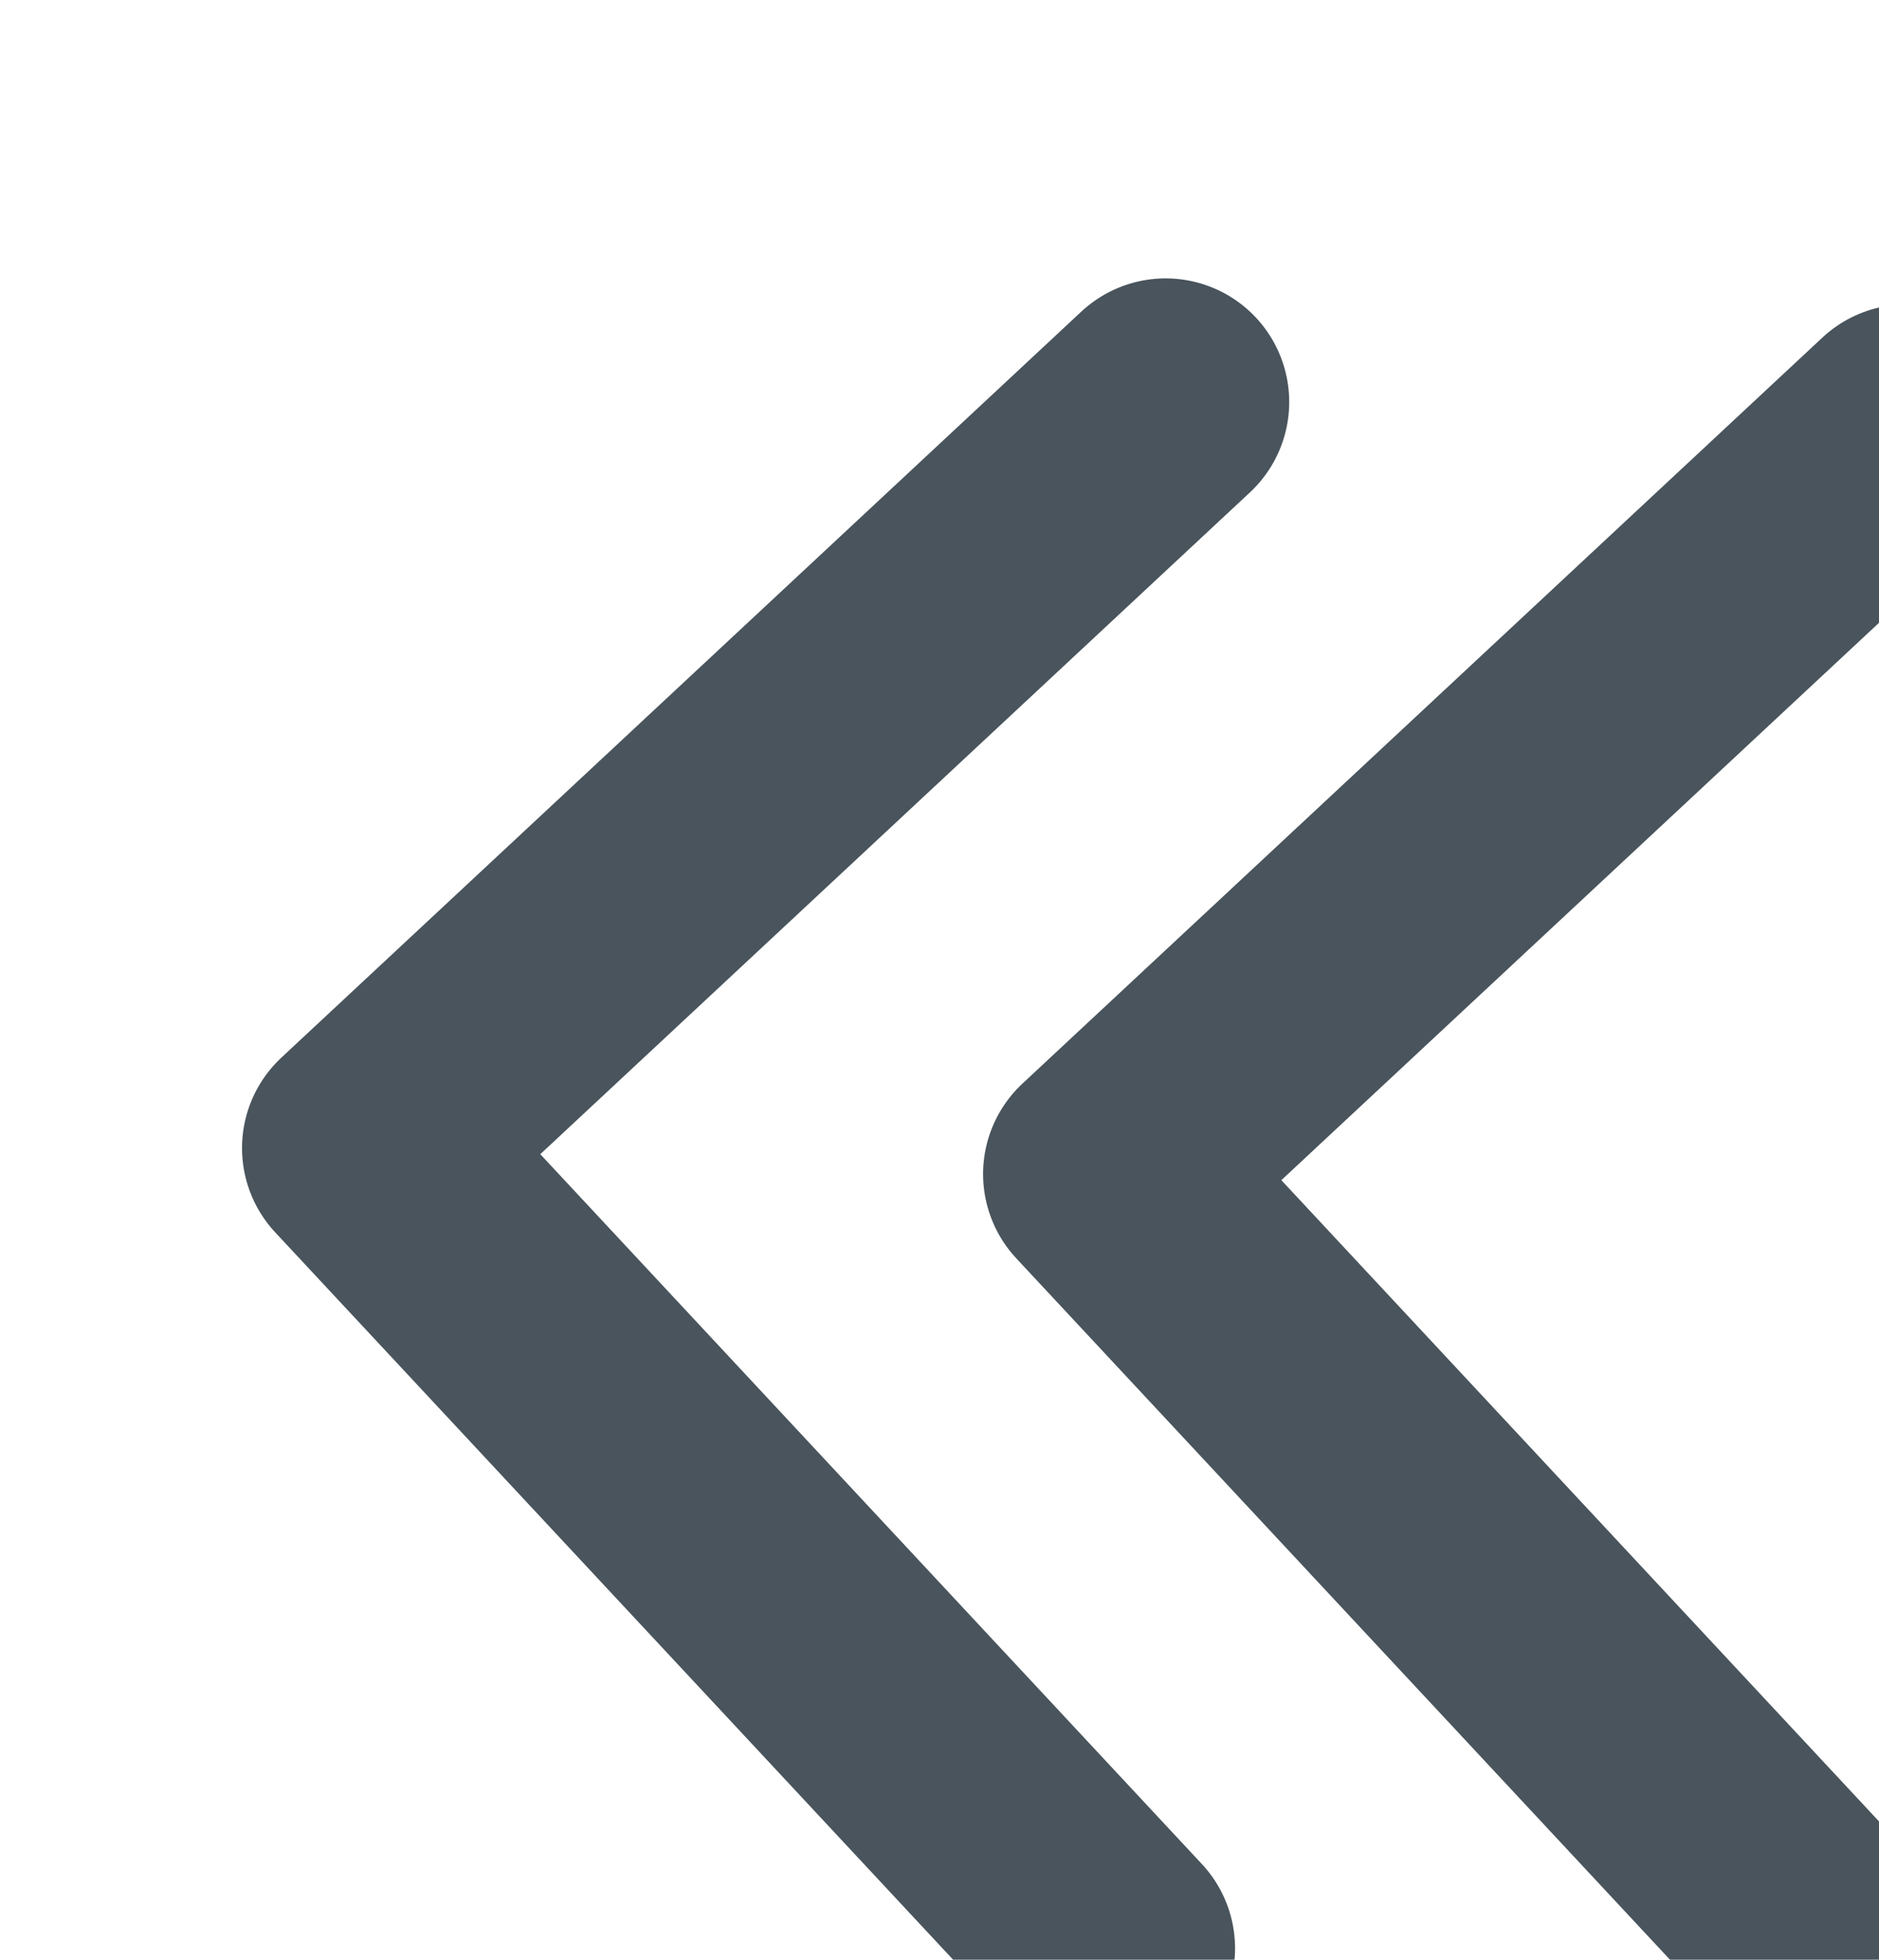
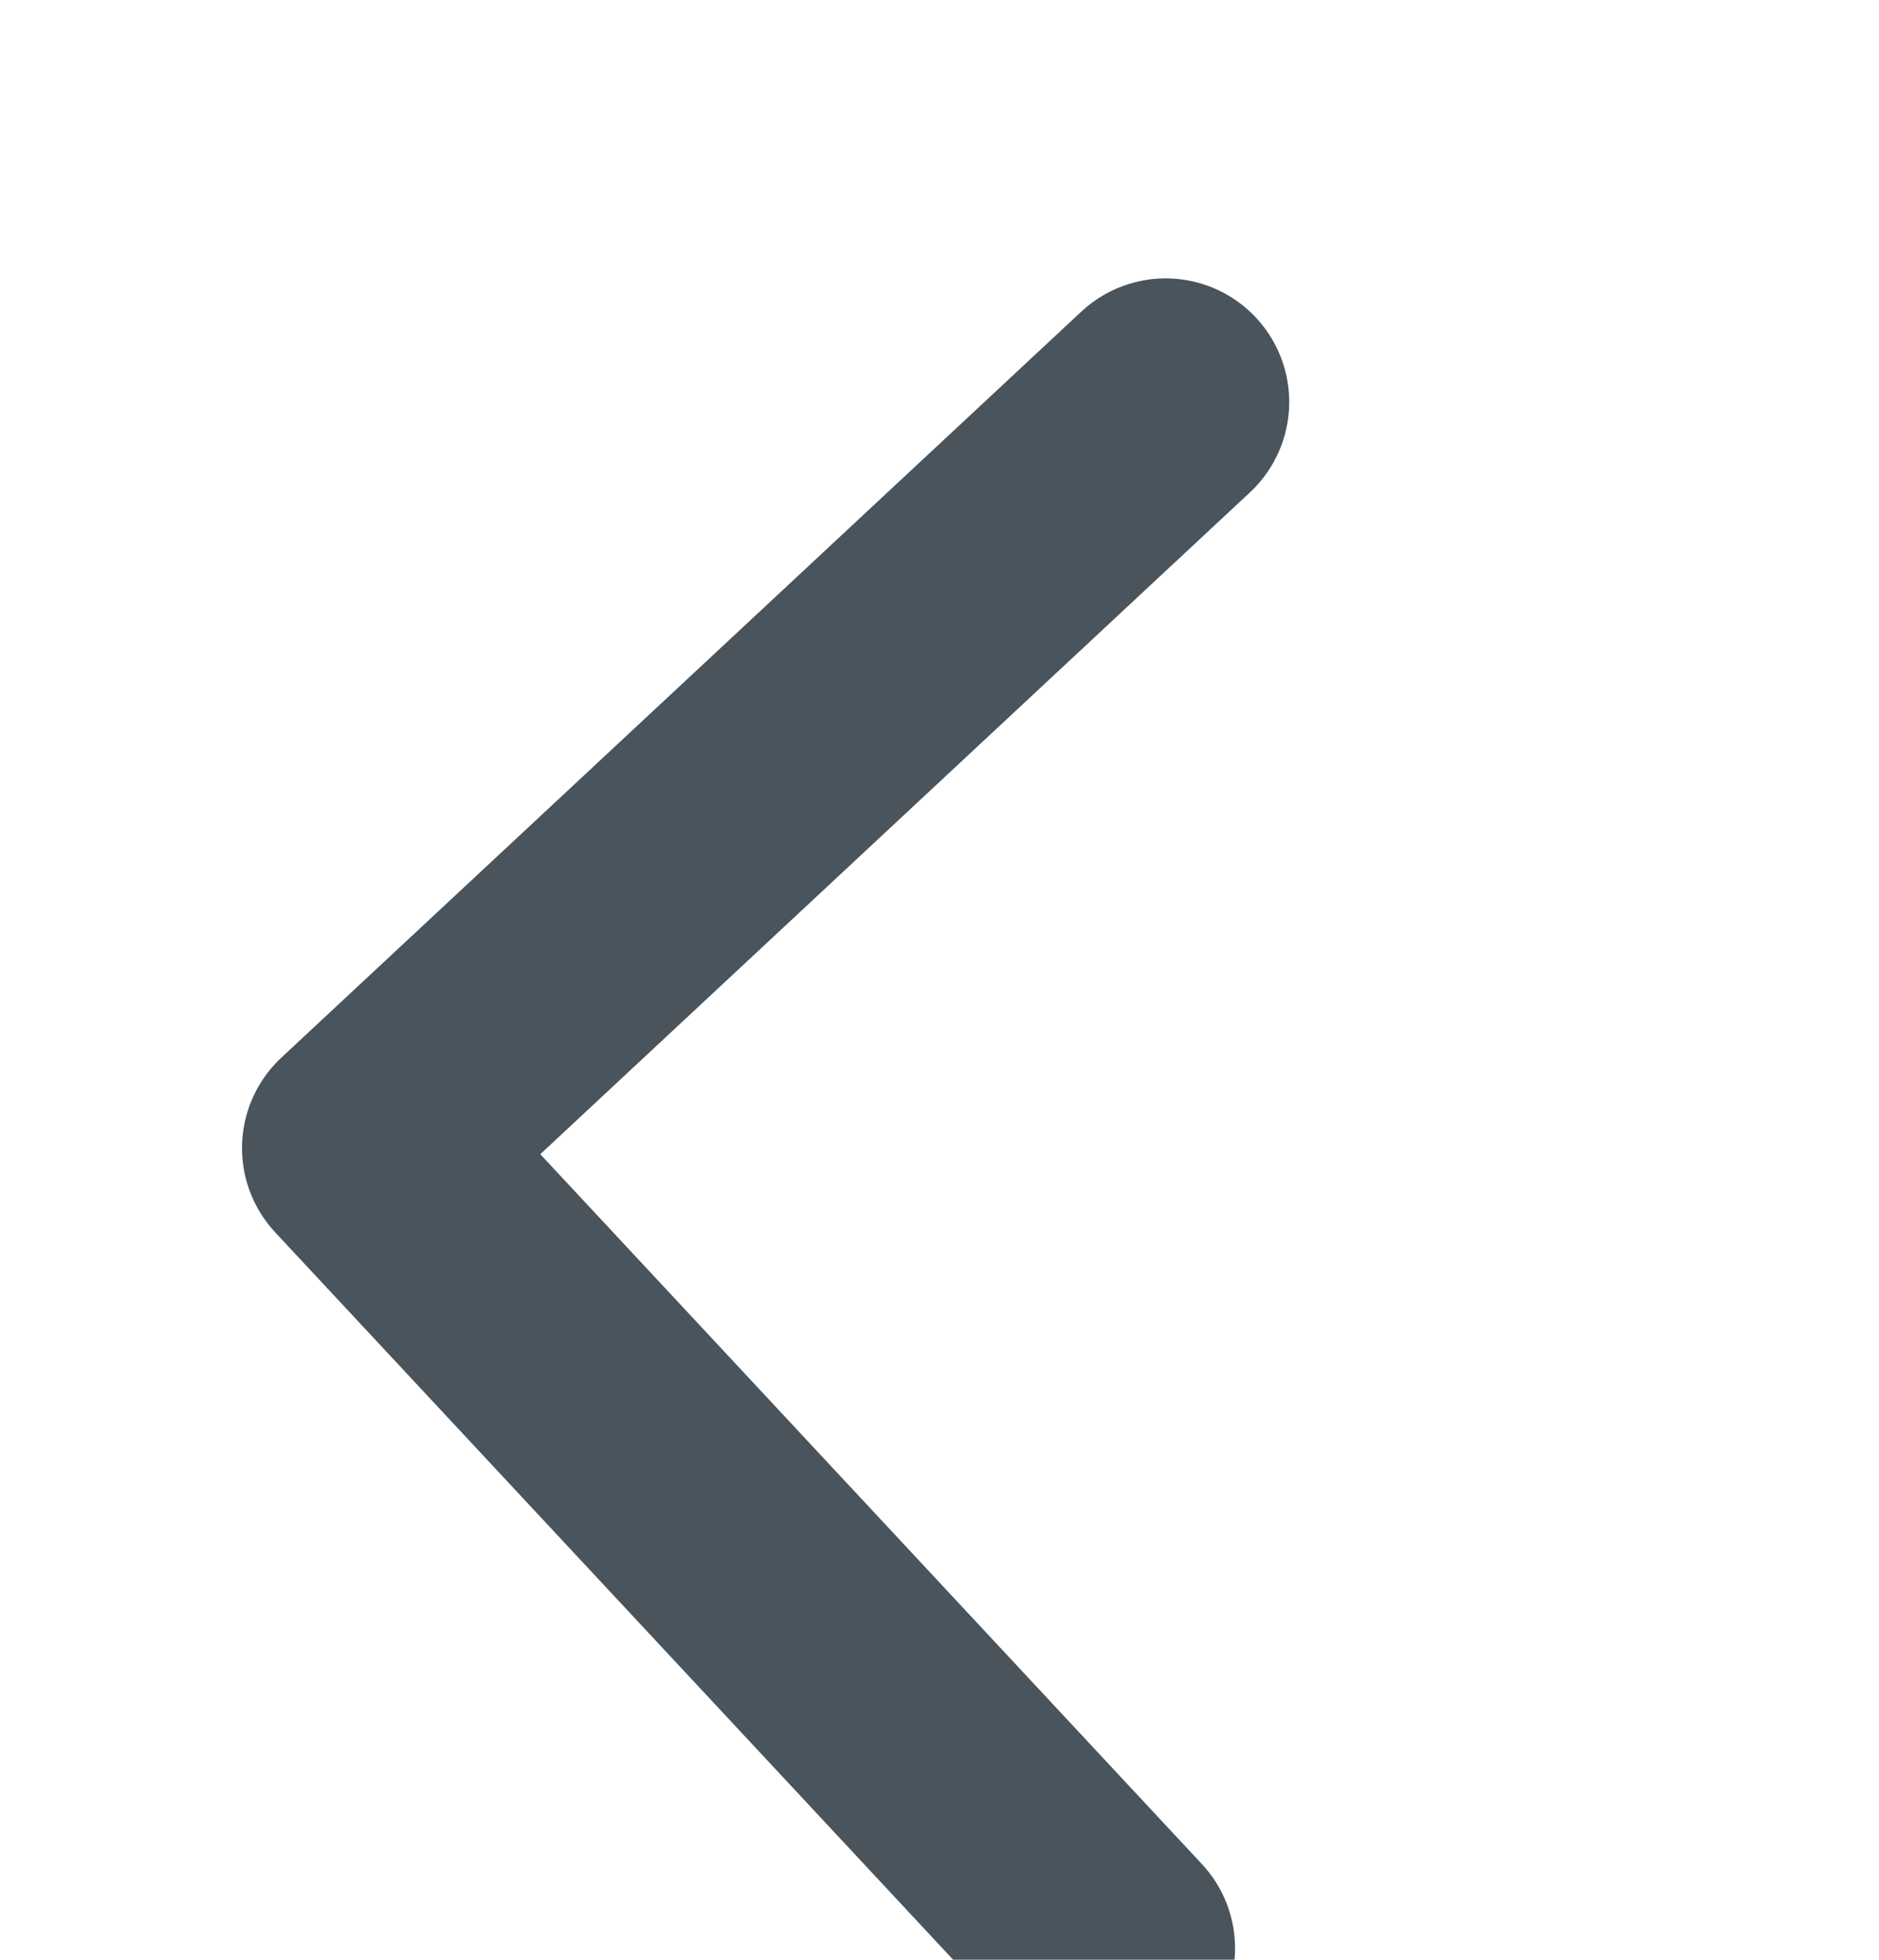
<svg xmlns="http://www.w3.org/2000/svg" width="7.599" height="7.923" viewBox="0 0 7.599 7.923">
  <g id="Group_157" data-name="Group 157" transform="matrix(-0.999, -0.035, 0.035, -0.999, 1454.468, 2473.222)">
    <g id="Group_146" data-name="Group 146" transform="translate(657.736 -62.16)">
-       <path id="Path_20" data-name="Path 20" d="M804.618,2581.7l3.129,3.129-3.129,3.129" transform="translate(70.645 -105.541)" fill="none" stroke="#49545c" stroke-linecap="round" stroke-linejoin="round" stroke-width="1" />
-     </g>
+       </g>
    <g id="Group_156" data-name="Group 156" transform="translate(660.736 -62.16)">
      <path id="Path_20-2" data-name="Path 20" d="M804.618,2581.7l3.129,3.129-3.129,3.129" transform="translate(70.645 -105.541)" fill="none" stroke="#49545c" stroke-linecap="round" stroke-linejoin="round" stroke-width="1" />
    </g>
  </g>
</svg>